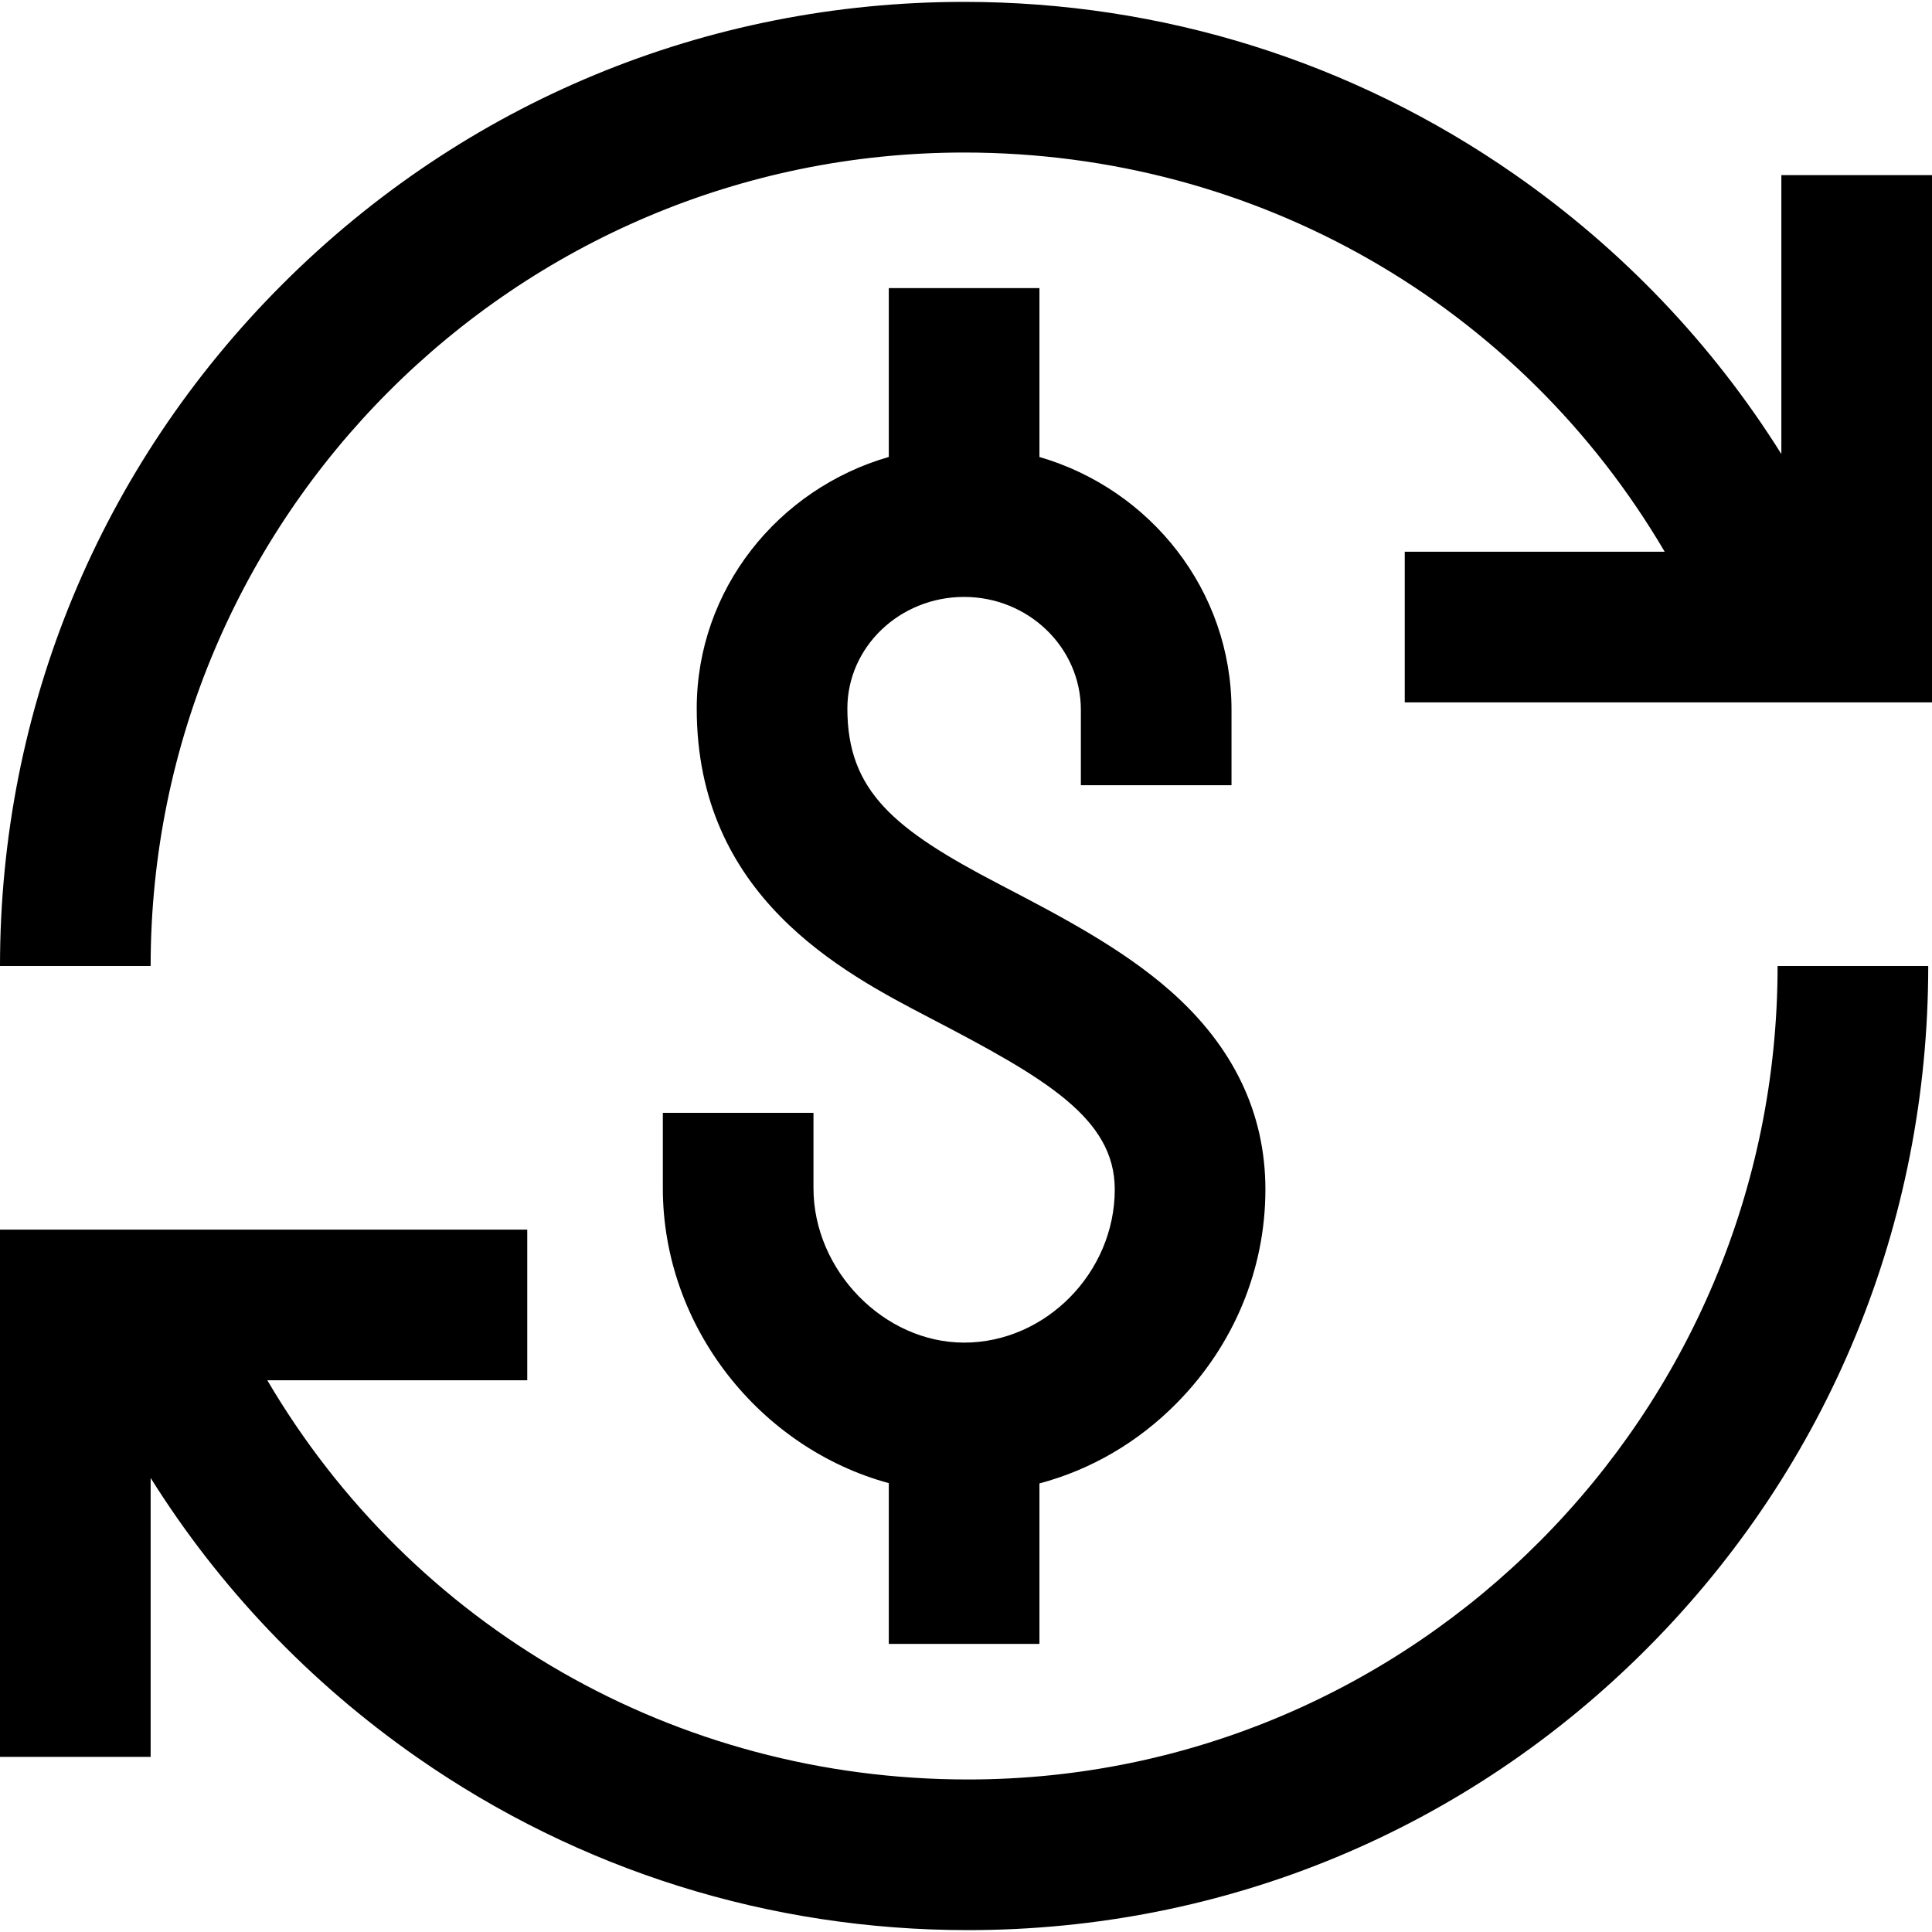
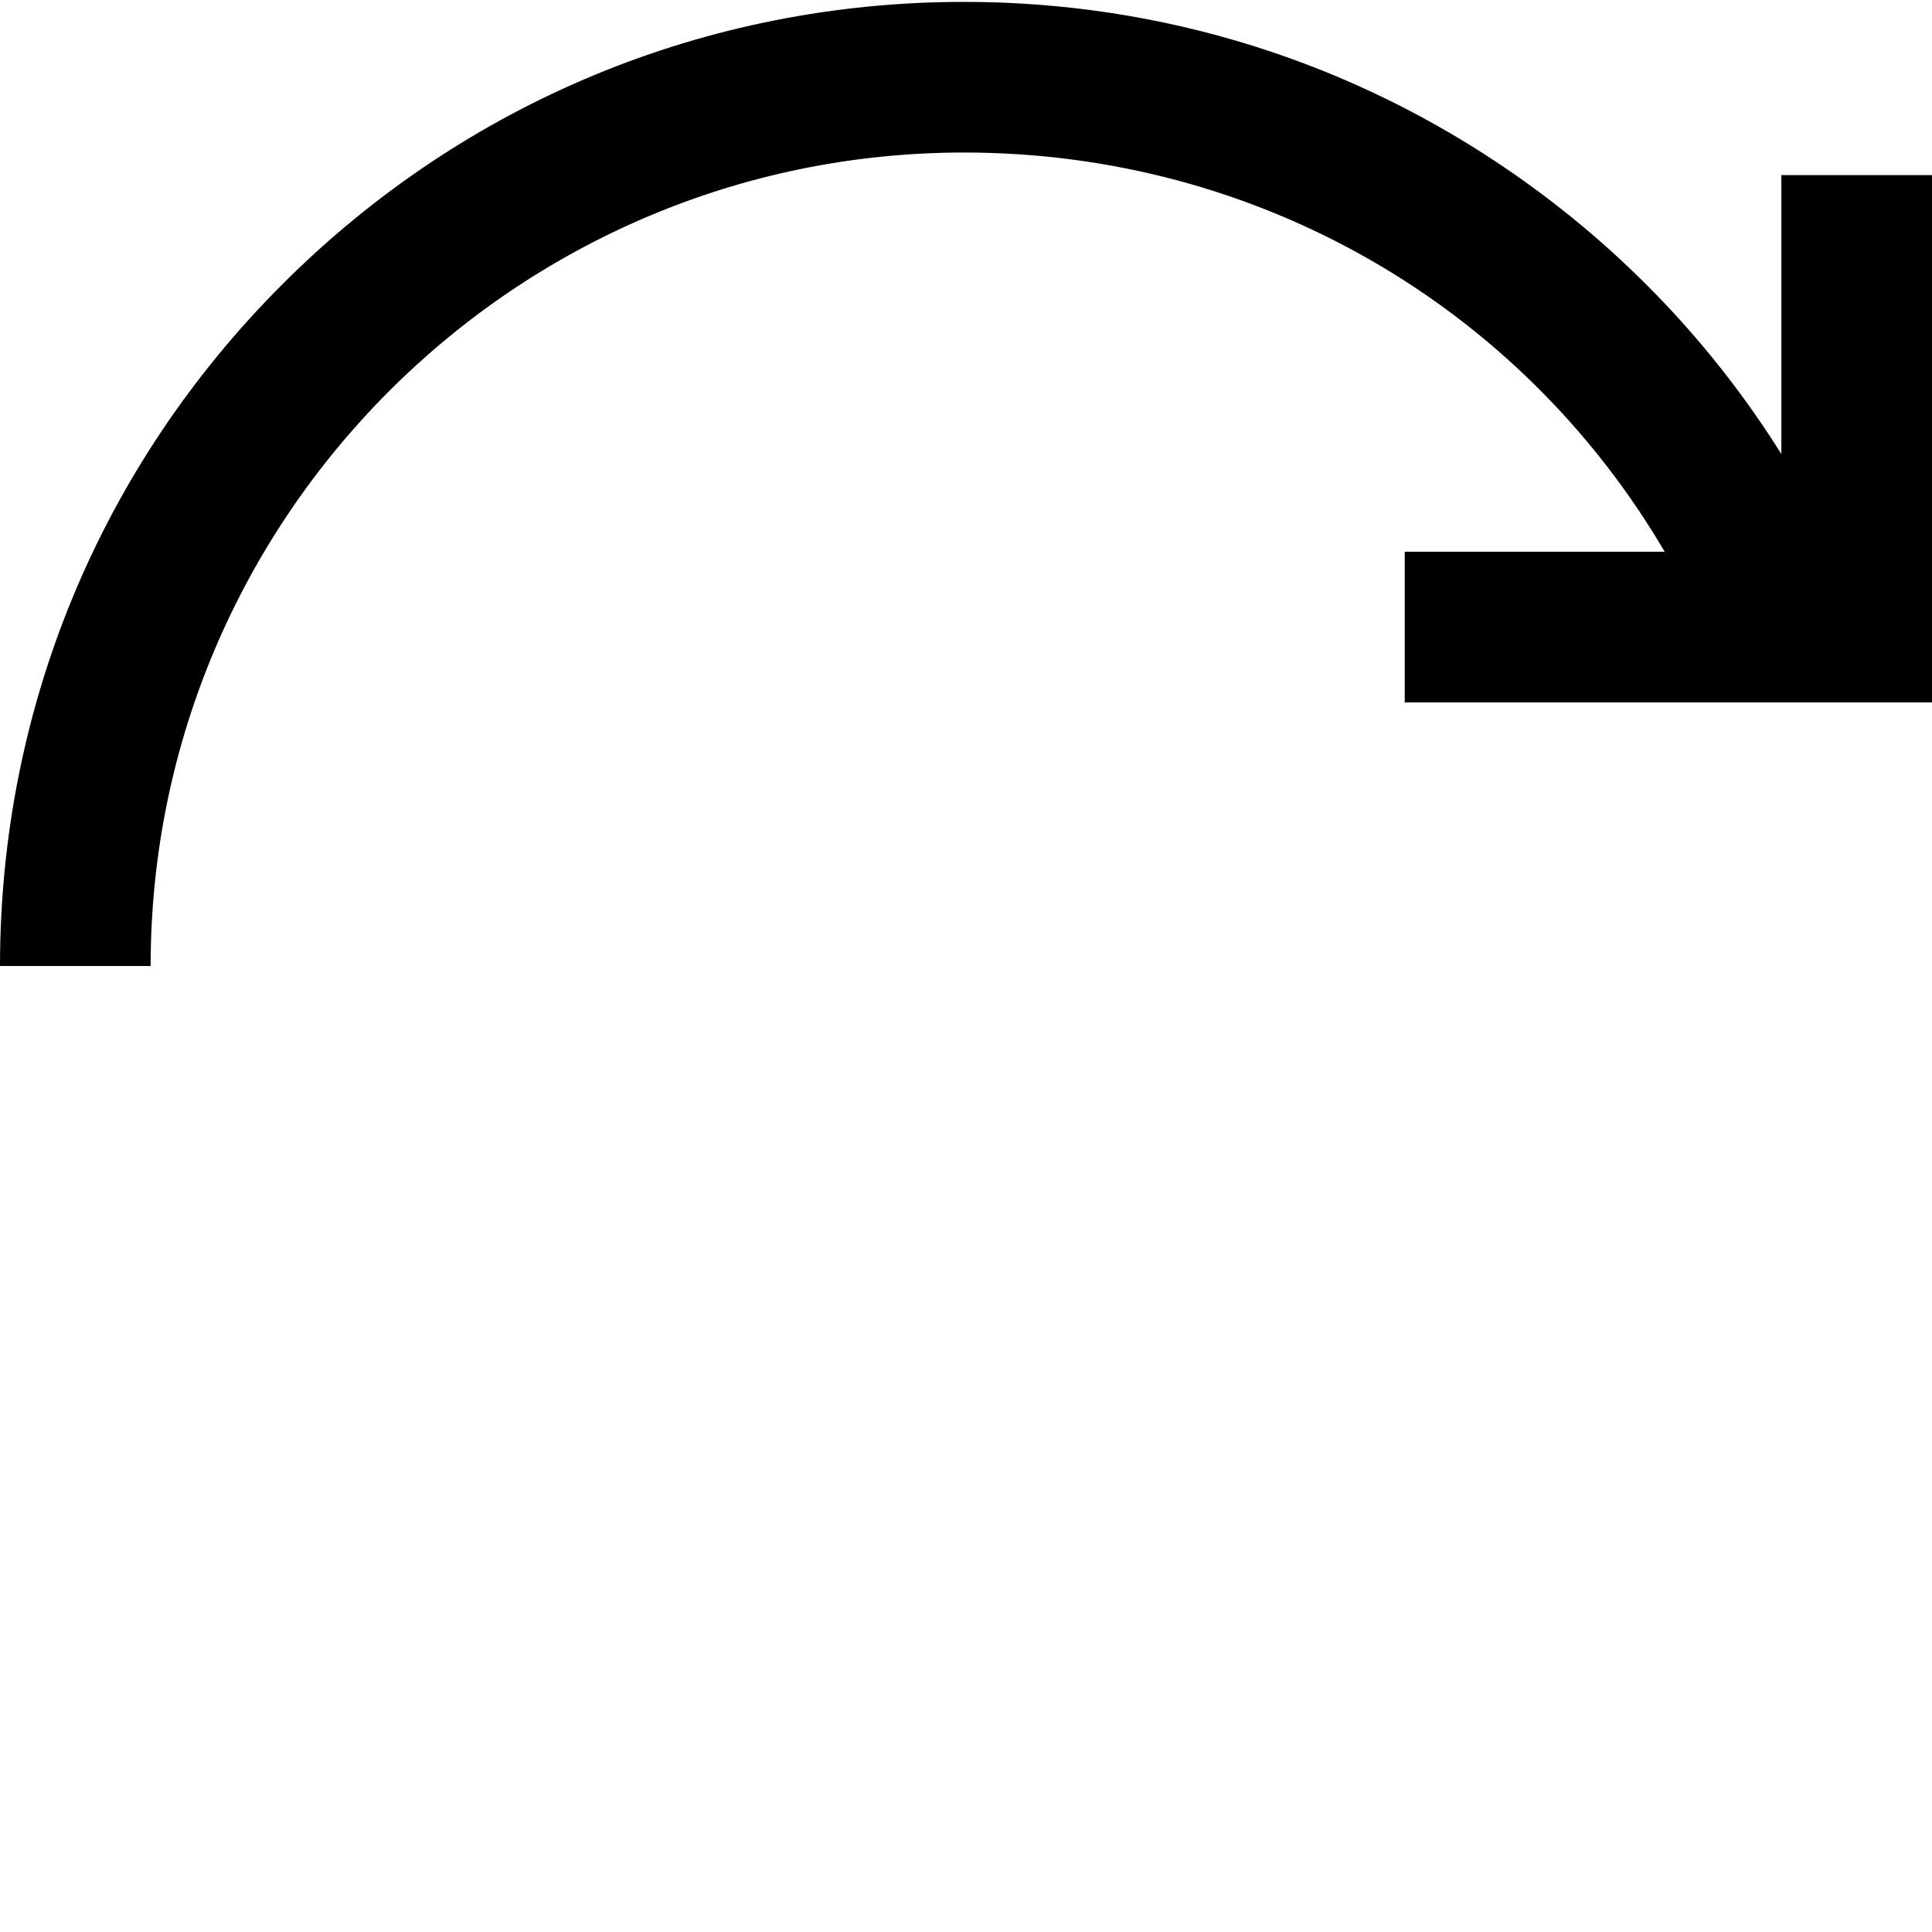
<svg xmlns="http://www.w3.org/2000/svg" version="1.1" id="Capa_1" x="0px" y="0px" viewBox="0 0 512 512" style="enable-background:new 0 0 512 512;" xml:space="preserve">
  <g>
    <g>
      <g>
-         <path d="M175.657,294.907v19.961c0,36.881,25.889,68.938,59.883,78.18v42.601h39.922v-42.528     c13.601-3.607,26.143-10.884,36.466-21.367c15.101-15.336,23.417-35.419,23.417-56.548c0-20.16-8.455-37.841-25.132-52.552     c-12.907-11.387-29.276-19.918-45.106-28.17l-0.38-0.199c-27.775-14.478-40.166-24.63-40.166-46.523     c0-16.305,13.88-29.571,30.94-29.571s30.94,13.432,30.94,29.942v19.961h39.922v-19.961c0-31.69-21.519-58.502-50.901-67.023     V76.351H235.54v44.745c-29.382,8.475-50.901,35.145-50.901,66.667c0,49.798,38.583,69.909,61.636,81.924l0.38,0.199     c30.236,15.76,48.768,26.381,48.768,45.321c0,22.007-18.282,40.599-39.922,40.599c-21.267,0-39.922-19.13-39.922-40.937v-19.961     H175.657z" />
-         <path d="M256.499,471.579c-77.7,0-147.343-40.575-185.659-105.793h68.887v-39.922H0v139.727h39.922v-73.917     c18.194,29.045,42.134,54.223,70.731,74.136c42.926,29.891,93.36,45.691,145.846,45.691c68.208,0,132.207-26.592,180.209-74.876     c47.908-48.192,74.294-112.339,74.294-180.625H471.08C471.08,374.871,374.819,471.579,256.499,471.579z" />
        <path d="M472.078,46.409v73.917c-18.195-29.045-42.134-54.222-70.731-74.135c-42.926-29.892-93.36-45.692-145.846-45.692     c-68.247,0-132.408,26.577-180.666,74.834C26.577,123.592,0,187.753,0,256h39.922c0-118.871,96.708-215.579,215.579-215.579     c77.701,0,147.343,40.574,185.659,105.793h-68.887v39.922H512V46.409H472.078z" />
      </g>
    </g>
  </g>
  <g>
</g>
  <g>
</g>
  <g>
</g>
  <g>
</g>
  <g>
</g>
  <g>
</g>
  <g>
</g>
  <g>
</g>
  <g>
</g>
  <g>
</g>
  <g>
</g>
  <g>
</g>
  <g>
</g>
  <g>
</g>
  <g>
</g>
</svg>